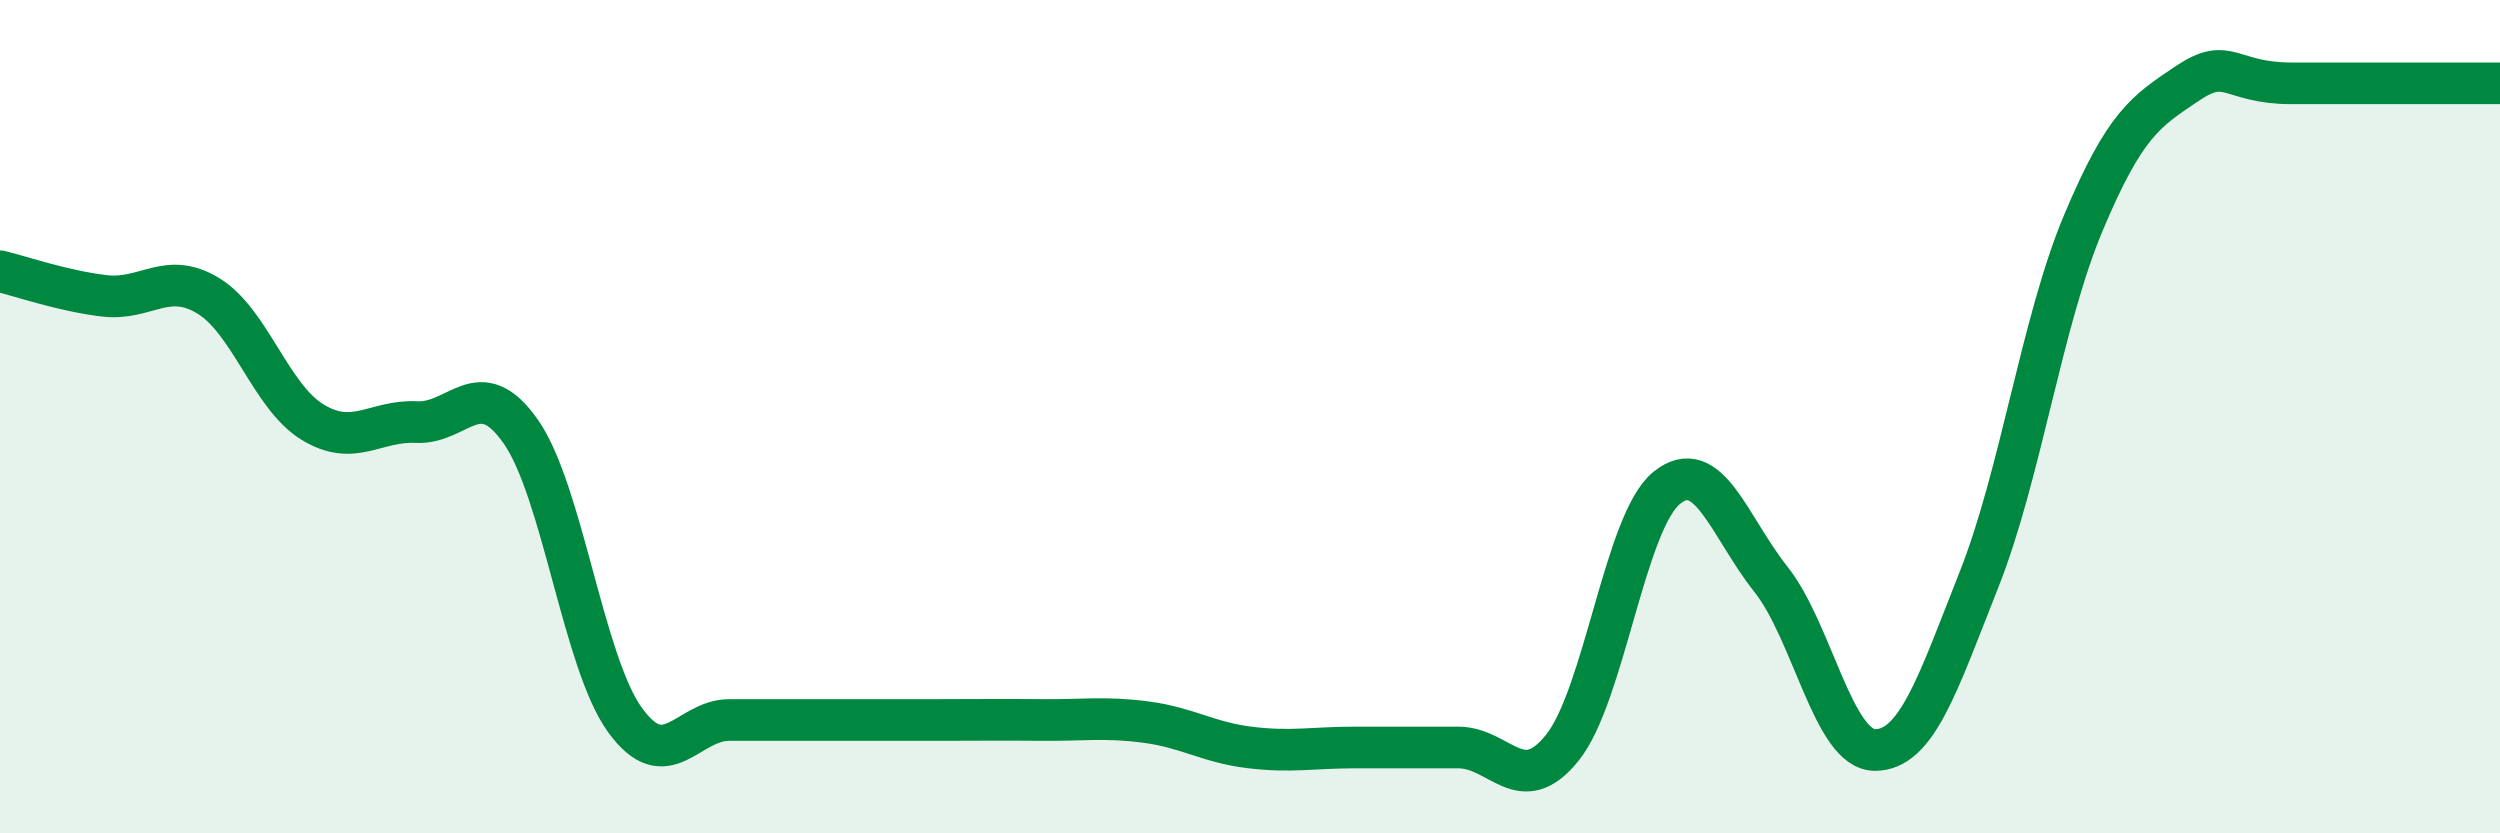
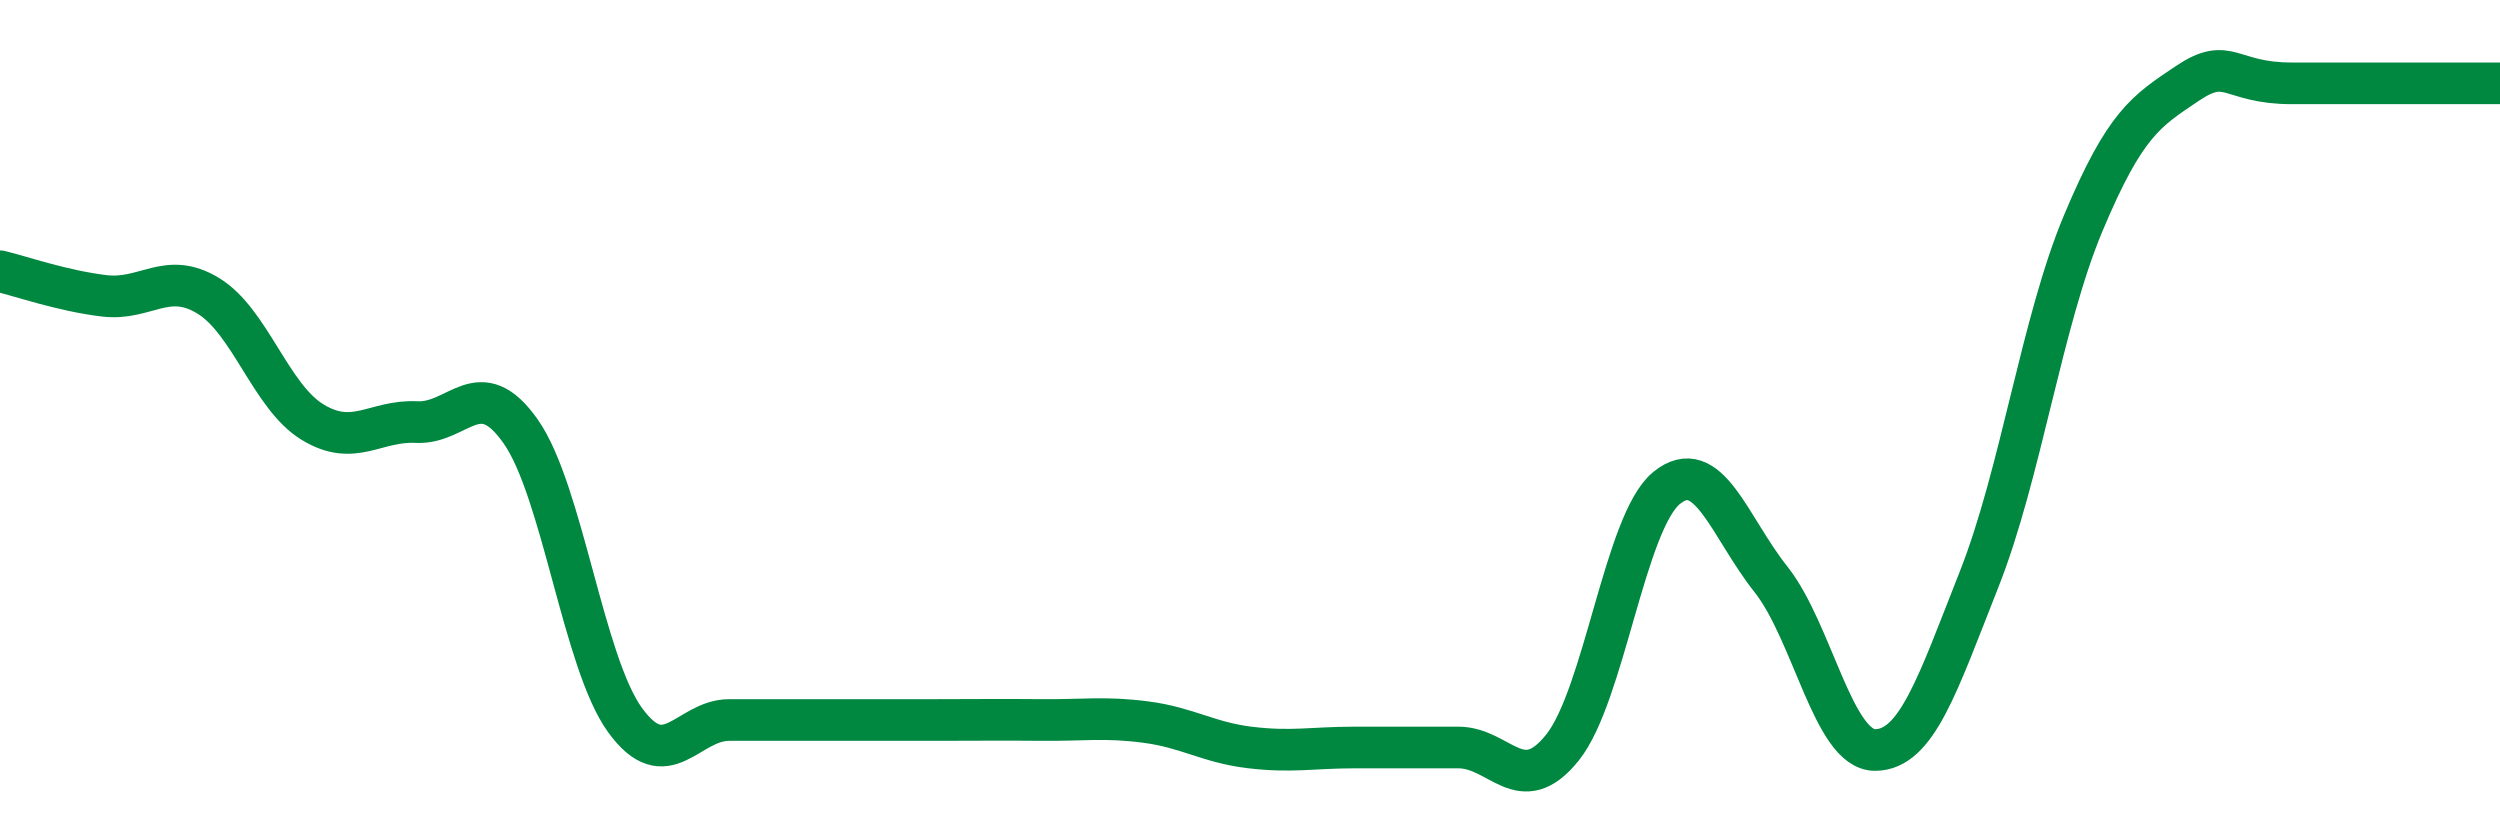
<svg xmlns="http://www.w3.org/2000/svg" width="60" height="20" viewBox="0 0 60 20">
-   <path d="M 0,6.51 C 0.5,6.63 1.5,6.98 2.5,7.1 C 3.5,7.22 4,6.49 5,7.1 C 6,7.71 6.5,9.52 7.5,10.13 C 8.5,10.74 9,10.08 10,10.13 C 11,10.18 11.5,8.93 12.5,10.36 C 13.5,11.79 14,15.9 15,17.28 C 16,18.66 16.5,17.28 17.5,17.28 C 18.5,17.28 19,17.28 20,17.28 C 21,17.28 21.5,17.28 22.5,17.28 C 23.5,17.28 24,17.27 25,17.28 C 26,17.29 26.5,17.2 27.5,17.33 C 28.5,17.46 29,17.82 30,17.94 C 31,18.06 31.5,17.94 32.5,17.94 C 33.5,17.94 34,17.94 35,17.94 C 36,17.94 36.5,19.19 37.5,17.94 C 38.5,16.69 39,12.52 40,11.71 C 41,10.9 41.5,12.64 42.5,13.9 C 43.5,15.16 44,18 45,18 C 46,18 46.5,16.43 47.5,13.9 C 48.5,11.37 49,7.73 50,5.35 C 51,2.97 51.5,2.67 52.5,2 C 53.5,1.33 53.5,2 55,2 C 56.5,2 59,2 60,2L60 20L0 20Z" fill="#008740" opacity="0.1" stroke-linecap="round" stroke-linejoin="round" />
  <path d="M 0,6.51 C 0.5,6.63 1.5,6.98 2.5,7.1 C 3.5,7.22 4,6.49 5,7.1 C 6,7.71 6.5,9.52 7.5,10.13 C 8.5,10.74 9,10.08 10,10.13 C 11,10.18 11.5,8.93 12.5,10.36 C 13.5,11.79 14,15.9 15,17.28 C 16,18.66 16.5,17.28 17.5,17.28 C 18.5,17.28 19,17.28 20,17.28 C 21,17.28 21.5,17.28 22.5,17.28 C 23.5,17.28 24,17.27 25,17.28 C 26,17.29 26.5,17.2 27.5,17.33 C 28.5,17.46 29,17.82 30,17.94 C 31,18.06 31.5,17.94 32.5,17.94 C 33.5,17.94 34,17.94 35,17.94 C 36,17.94 36.5,19.19 37.5,17.94 C 38.5,16.69 39,12.52 40,11.71 C 41,10.9 41.5,12.64 42.5,13.9 C 43.5,15.16 44,18 45,18 C 46,18 46.5,16.43 47.5,13.9 C 48.5,11.37 49,7.73 50,5.35 C 51,2.97 51.5,2.67 52.5,2 C 53.5,1.33 53.5,2 55,2 C 56.5,2 59,2 60,2" stroke="#008740" stroke-width="1" fill="none" stroke-linecap="round" stroke-linejoin="round" />
</svg>